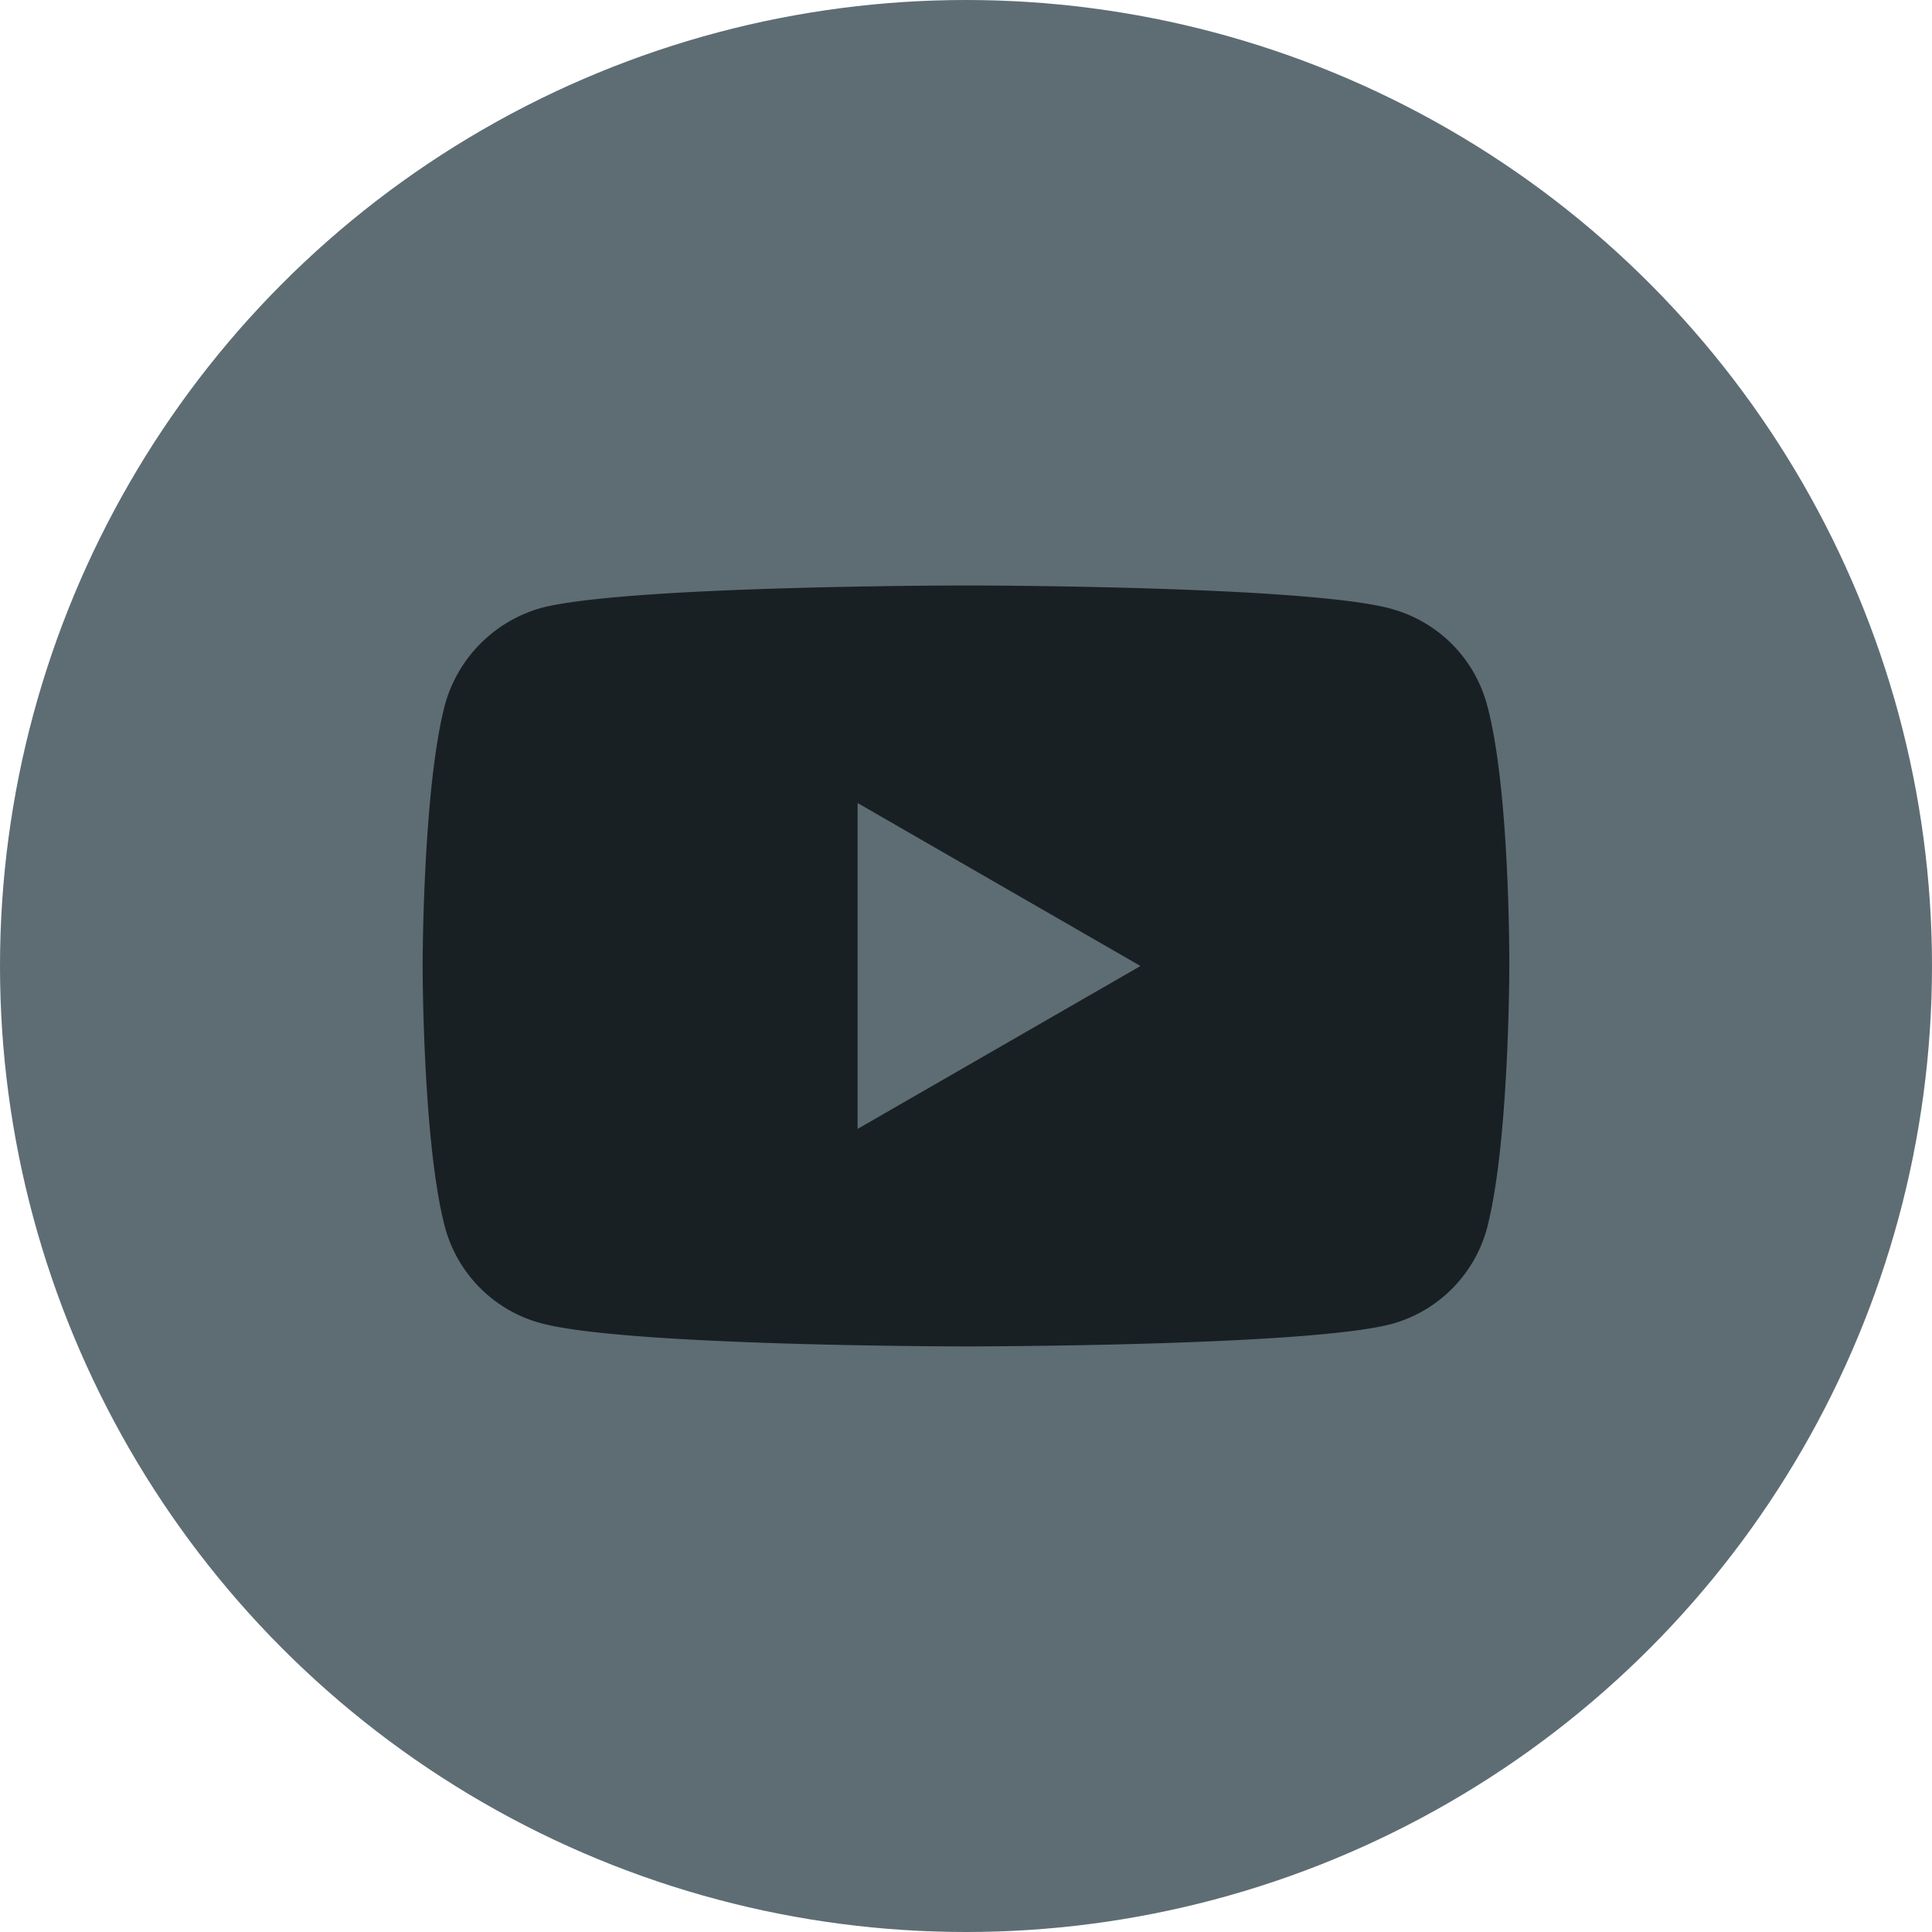
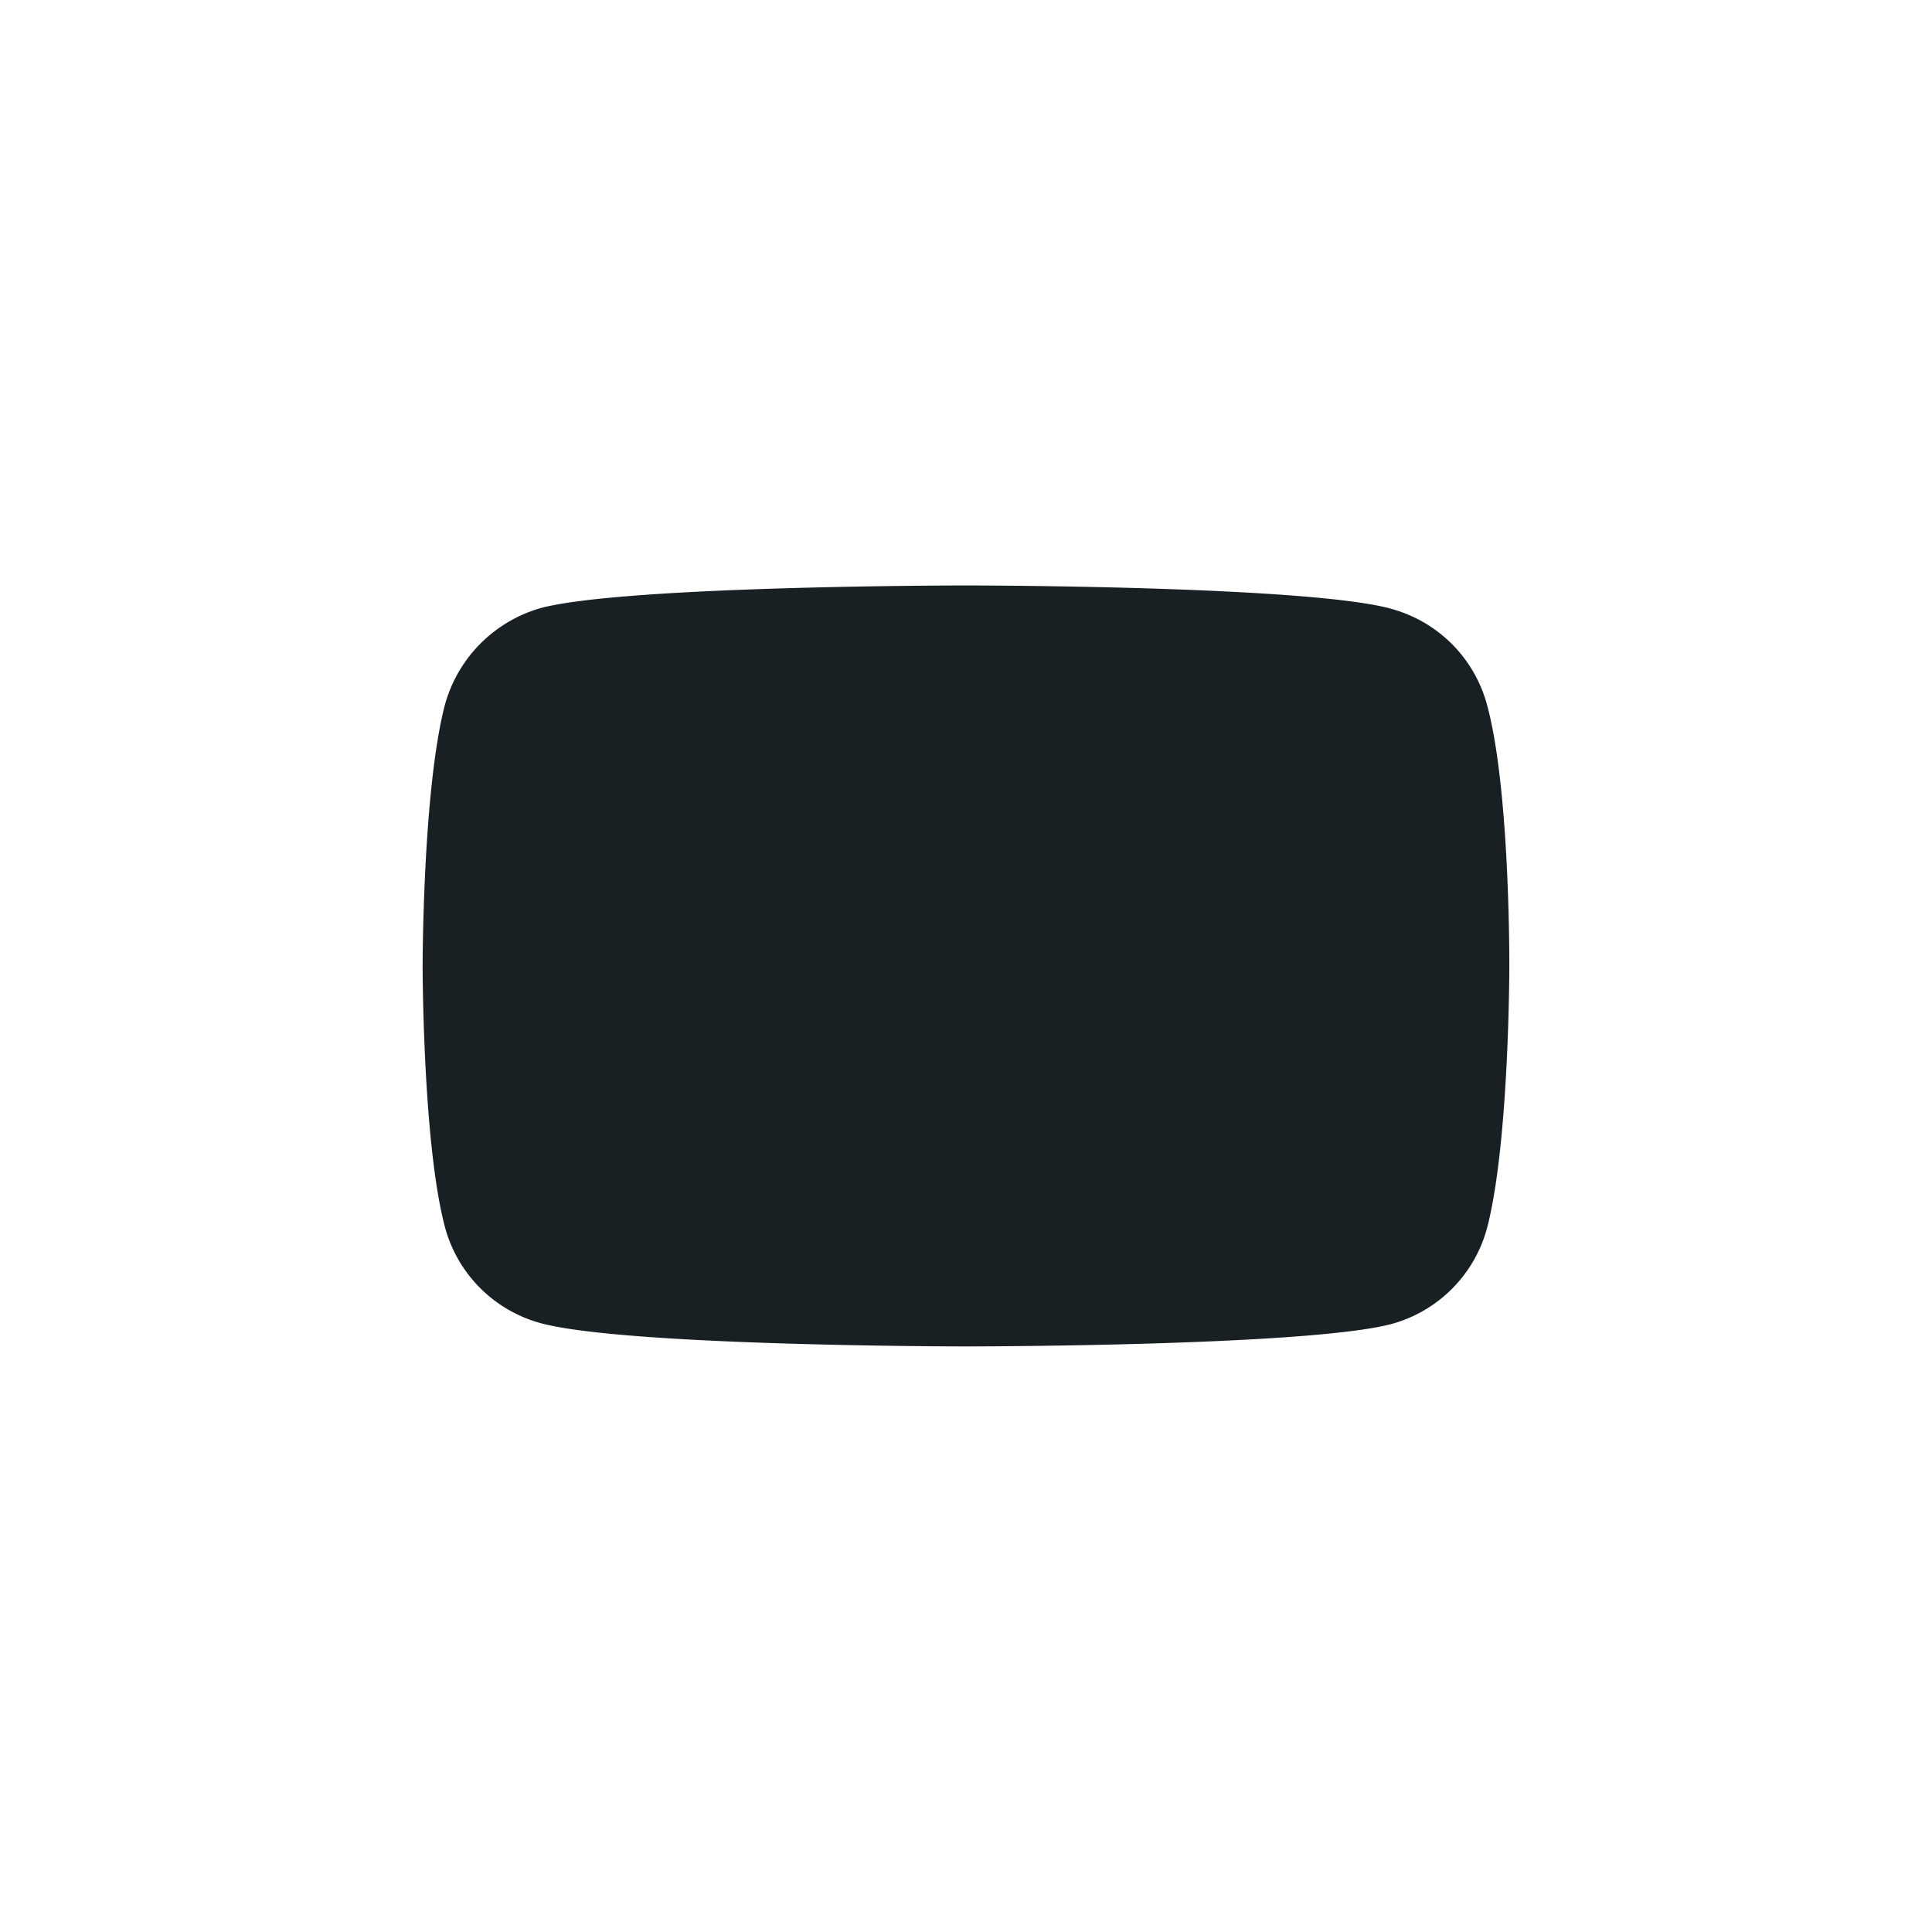
<svg xmlns="http://www.w3.org/2000/svg" width="32" height="32" viewBox="0 0 32 32" fill="none" data-testid="footer-social-link-youtubeicon" class="text-custom-gray-700 group-hover:text-custom-gray-black" data-v-a4421108="">
-   <circle cx="16" cy="16" r="16" fill="#5e6d74" data-v-a4421108="" />
-   <path fill-rule="evenodd" clip-rule="evenodd" d="M23.043 10.084a2.255 2.255 0 011.586 1.587c.386 1.408.37 4.344.37 4.344s0 2.92-.37 4.33a2.255 2.255 0 01-1.586 1.586c-1.409.37-7.043.37-7.043.37s-5.62 0-7.043-.385a2.255 2.255 0 01-1.586-1.587C7 18.936 7 16 7 16s0-2.92.37-4.329a2.301 2.301 0 011.587-1.6C10.366 9.697 16 9.697 16 9.697s5.634 0 7.043.386zM18.89 16l-4.685 2.698v-5.397L18.89 16z" fill="#192024" data-v-a4421108="" />
+   <path fill-rule="evenodd" clip-rule="evenodd" d="M23.043 10.084a2.255 2.255 0 011.586 1.587c.386 1.408.37 4.344.37 4.344s0 2.92-.37 4.33a2.255 2.255 0 01-1.586 1.586c-1.409.37-7.043.37-7.043.37s-5.62 0-7.043-.385a2.255 2.255 0 01-1.586-1.587C7 18.936 7 16 7 16s0-2.92.37-4.329a2.301 2.301 0 011.587-1.6C10.366 9.697 16 9.697 16 9.697s5.634 0 7.043.386zM18.89 16l-4.685 2.698L18.89 16z" fill="#192024" data-v-a4421108="" />
</svg>